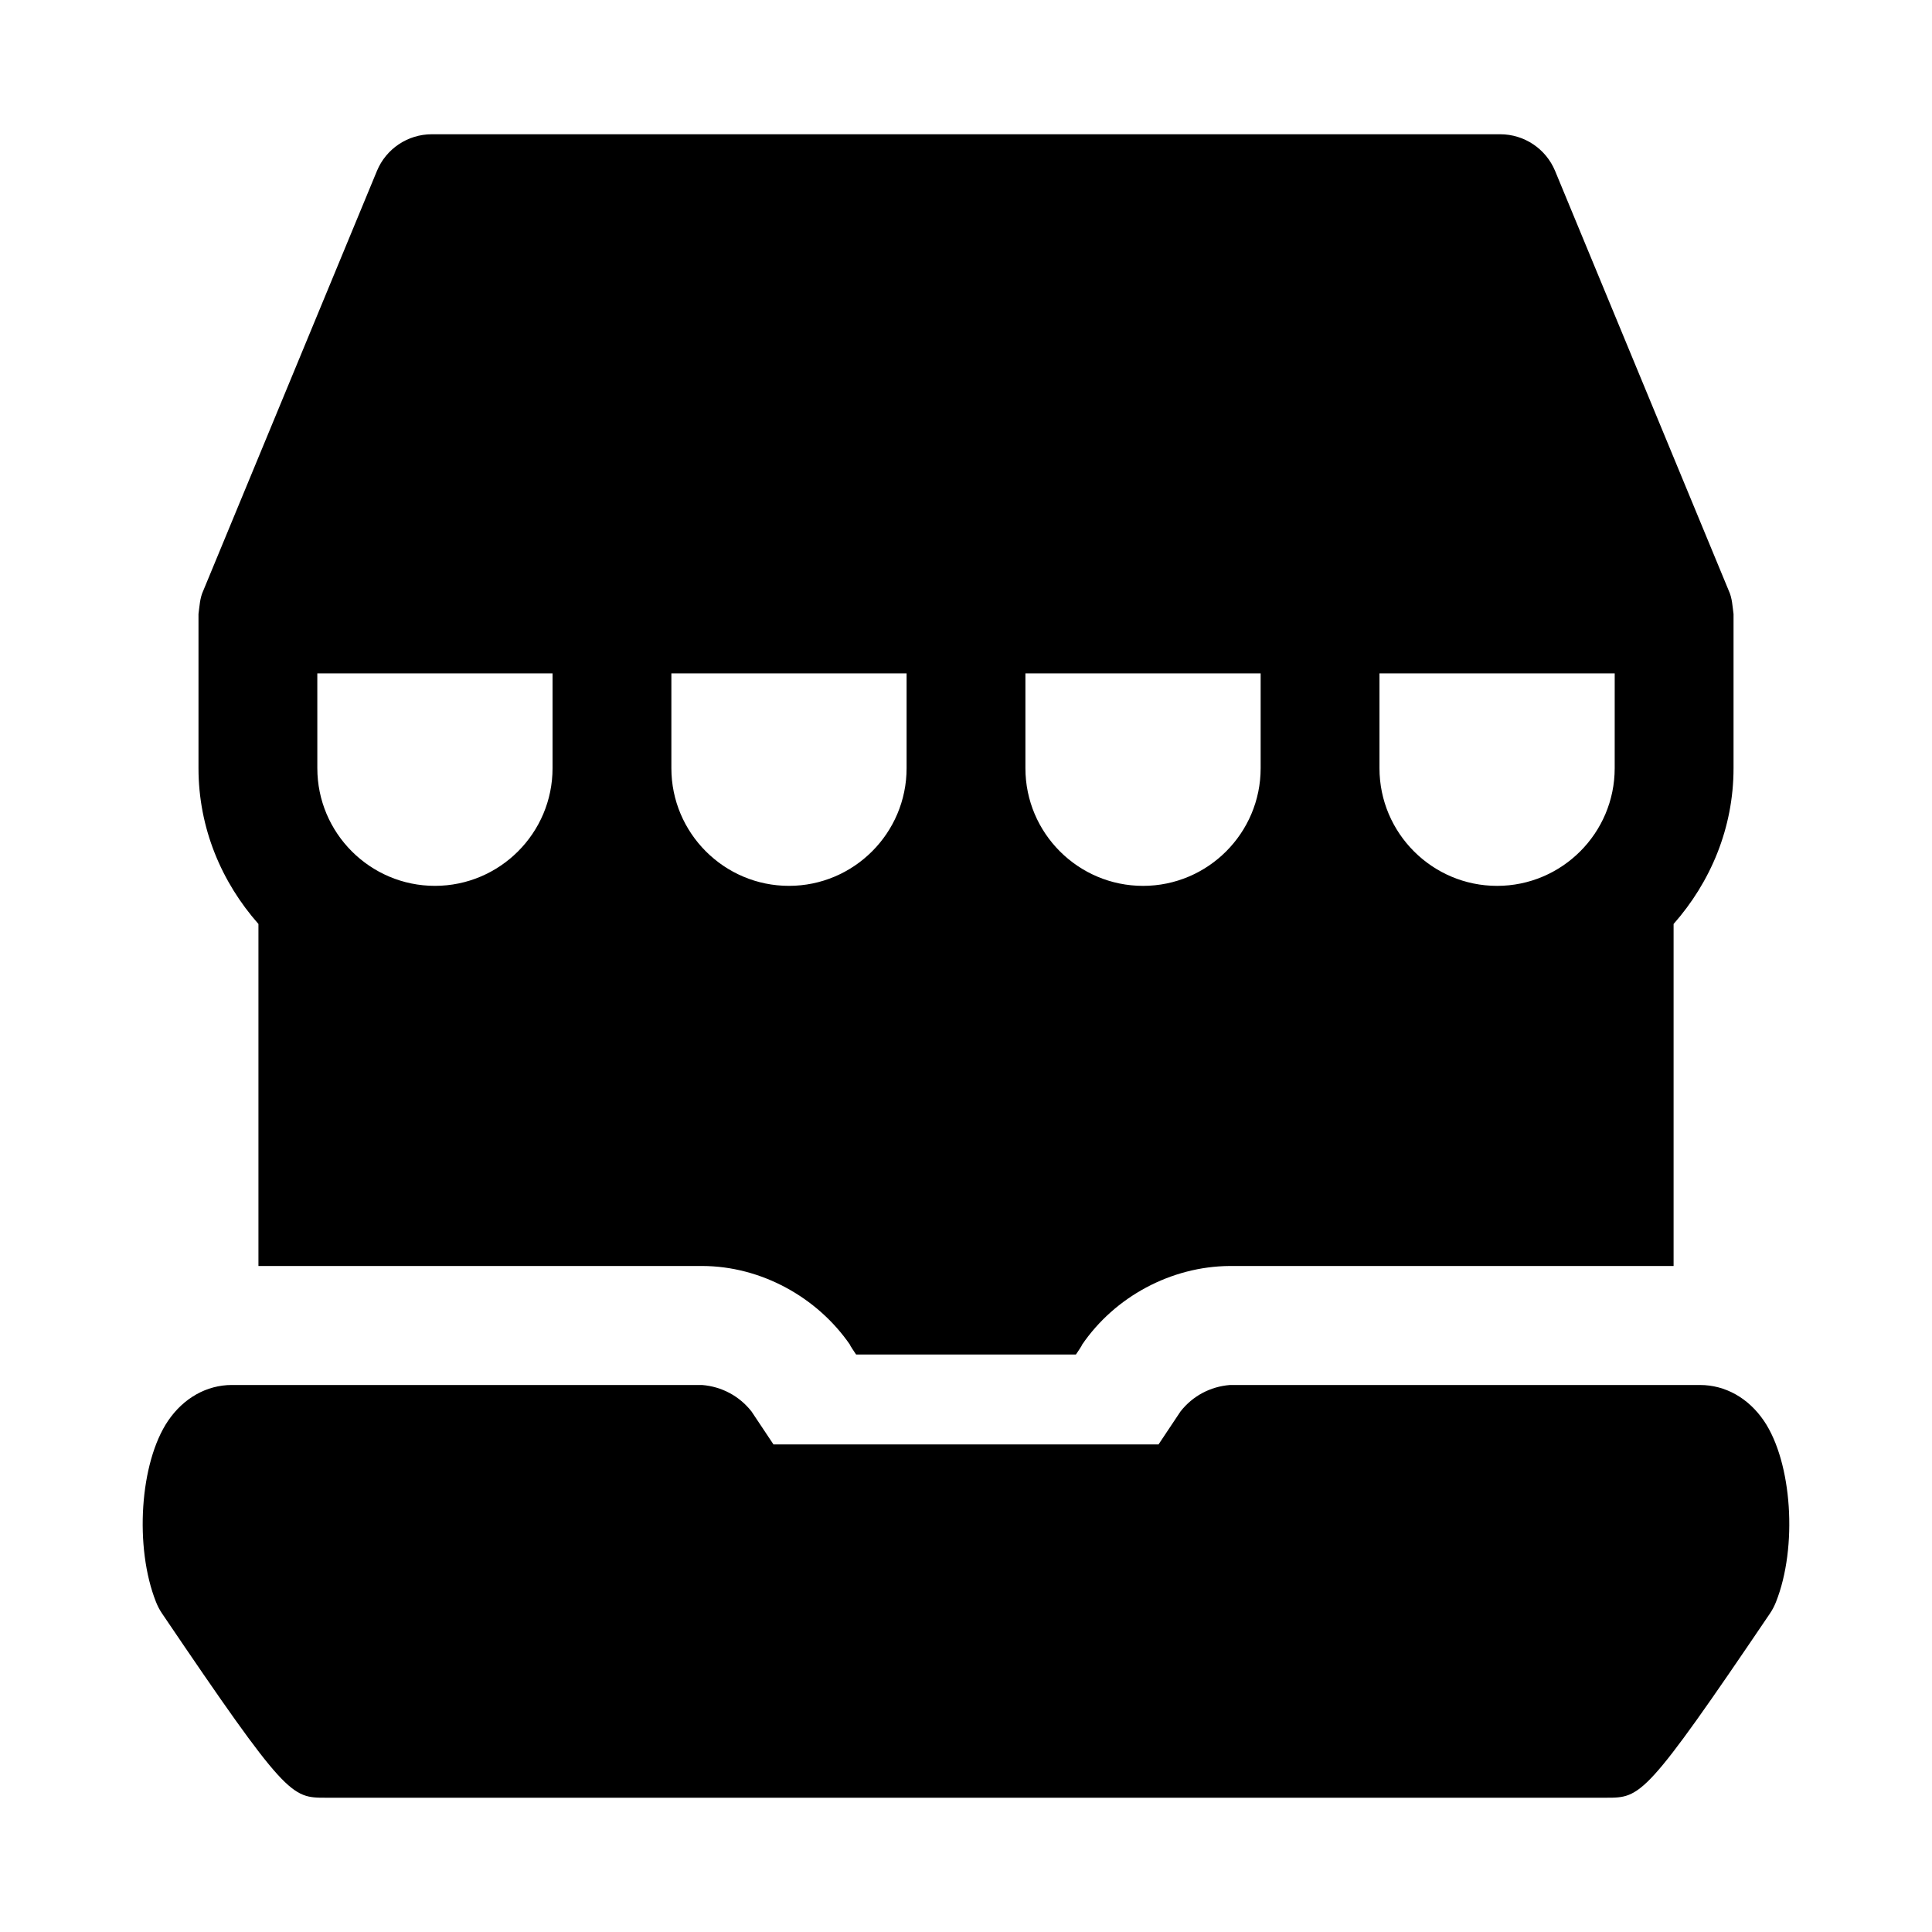
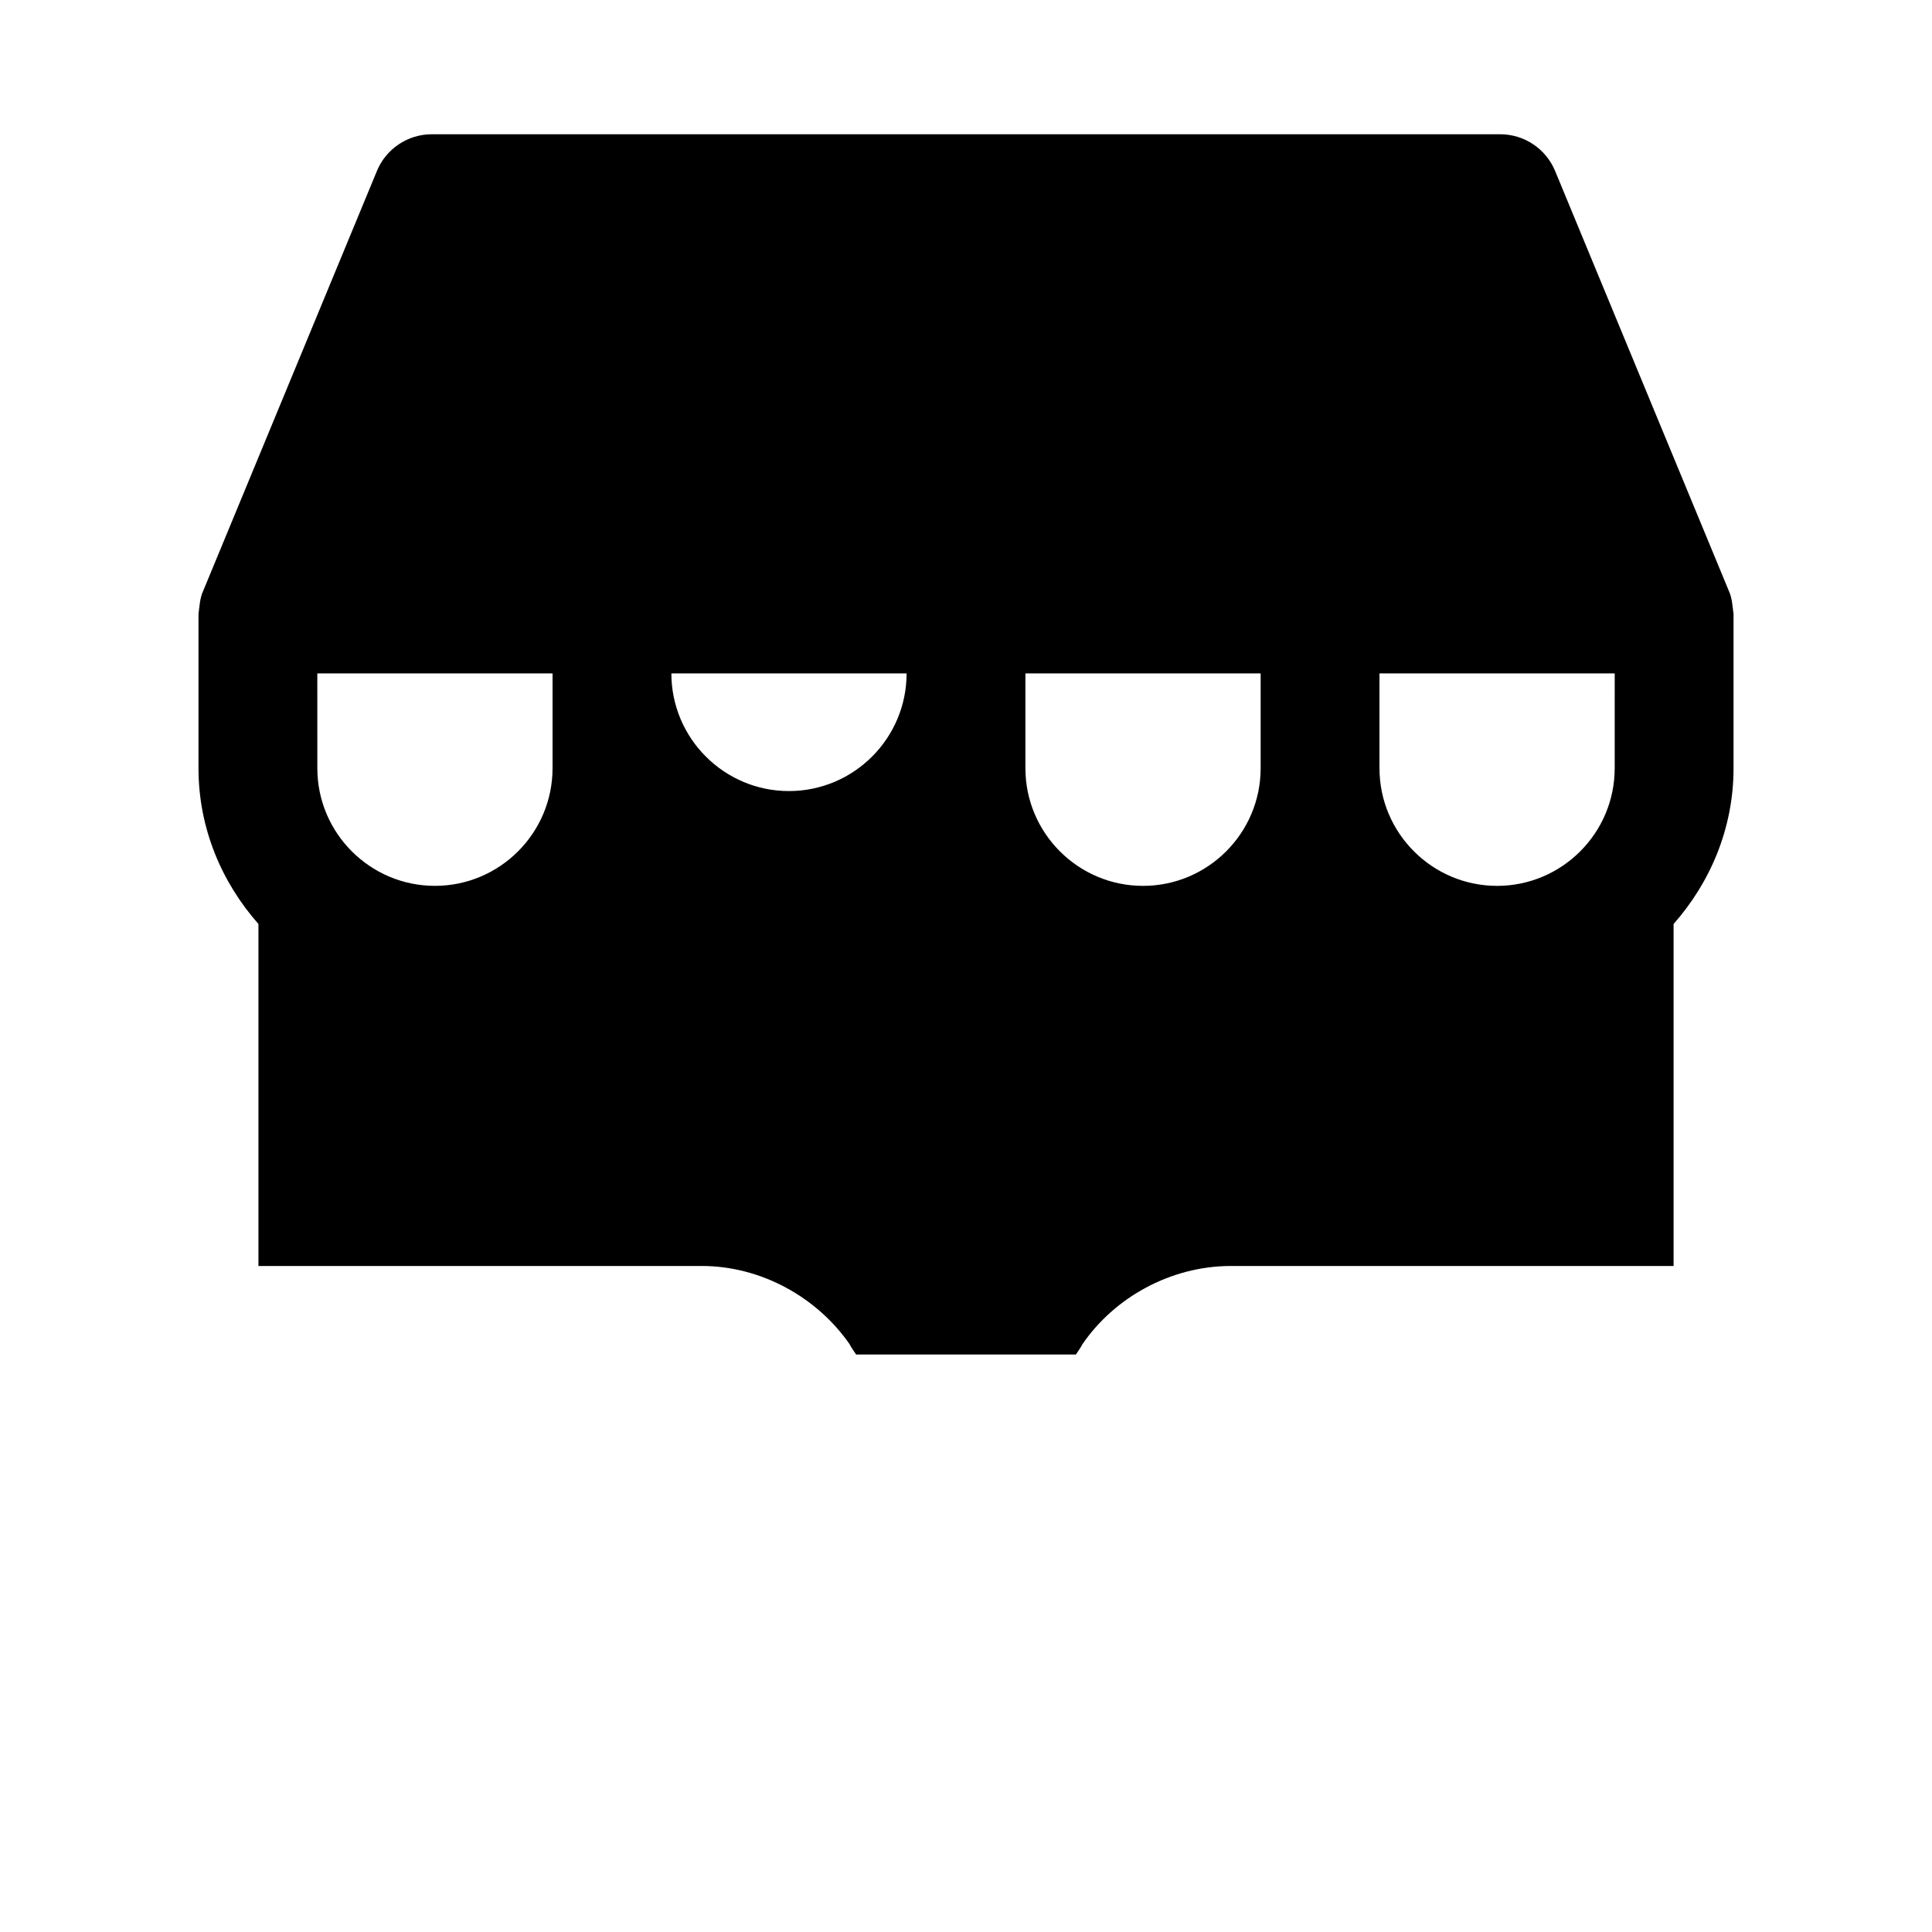
<svg xmlns="http://www.w3.org/2000/svg" fill="#000000" width="800px" height="800px" version="1.1" viewBox="144 144 512 512">
  <g>
-     <path d="m212.49 479.5h117.61c15.516 0.031 30.465 8.211 39.203 20.941-0.18-0.031 1.578 2.508 1.574 2.519h58.254c-0.004-0.008 1.754-2.551 1.574-2.519 8.699-12.805 23.672-20.844 39.203-20.941h117.61v-90.637c9.762-11.055 15.887-25.406 15.887-41.281v-40.867c-0.289-2.059-0.344-4.203-1.266-6.176l-46.02-111.23c-2.438-5.887-8.18-9.73-14.555-9.73h-283.13c-6.375 0-12.117 3.844-14.547 9.73l-46.02 111.23c-0.922 1.973-0.977 4.117-1.266 6.176v40.867c0 15.879 6.121 30.23 15.887 41.281zm15.602-157.04h62.34v25.121c0 17.188-13.984 31.18-31.172 31.18-17.18 0-31.164-13.992-31.164-31.18zm343.82 25.125c0 17.188-13.984 31.18-31.164 31.18-17.188 0-31.172-13.992-31.172-31.18v-25.121h62.34zm-249.99 0v-25.121l62.336-0.004v25.121c0 17.188-13.984 31.18-31.172 31.18-17.184 0.004-31.164-13.988-31.164-31.176zm93.824 0v-25.121h62.34v25.121c0 17.188-13.984 31.18-31.164 31.18-17.191 0-31.176-13.992-31.176-31.18z" />
-     <path d="m611.46 520.54c-4.098-6.043-10.254-9.5-16.906-9.5h-124.61c-5.203 0.414-9.875 2.902-13.098 7.012l-5.824 8.738h-102.04l-5.824-8.738c-3.231-4.102-7.898-6.594-13.098-7.012l-124.62-0.004c-6.648 0-12.809 3.461-16.906 9.5-7.481 11.023-8.973 33.488-3.176 48.047 0.422 1.062 0.953 2.074 1.59 3.012 33.039 48.82 34.223 48.82 43.418 48.82h339.27c9.195 0 10.379 0 43.41-48.816 0.637-0.938 1.168-1.953 1.59-3.012 5.797-14.559 4.305-37.023-3.172-48.047z" />
+     <path d="m212.49 479.5h117.61c15.516 0.031 30.465 8.211 39.203 20.941-0.18-0.031 1.578 2.508 1.574 2.519h58.254c-0.004-0.008 1.754-2.551 1.574-2.519 8.699-12.805 23.672-20.844 39.203-20.941h117.61v-90.637c9.762-11.055 15.887-25.406 15.887-41.281v-40.867c-0.289-2.059-0.344-4.203-1.266-6.176l-46.02-111.23c-2.438-5.887-8.18-9.73-14.555-9.73h-283.13c-6.375 0-12.117 3.844-14.547 9.73l-46.02 111.23c-0.922 1.973-0.977 4.117-1.266 6.176v40.867c0 15.879 6.121 30.23 15.887 41.281zm15.602-157.04h62.34v25.121c0 17.188-13.984 31.18-31.172 31.18-17.18 0-31.164-13.992-31.164-31.18zm343.82 25.125c0 17.188-13.984 31.18-31.164 31.18-17.188 0-31.172-13.992-31.172-31.18v-25.121h62.34zm-249.99 0v-25.121l62.336-0.004c0 17.188-13.984 31.18-31.172 31.18-17.184 0.004-31.164-13.988-31.164-31.176zm93.824 0v-25.121h62.34v25.121c0 17.188-13.984 31.18-31.164 31.18-17.191 0-31.176-13.992-31.176-31.18z" />
  </g>
</svg>